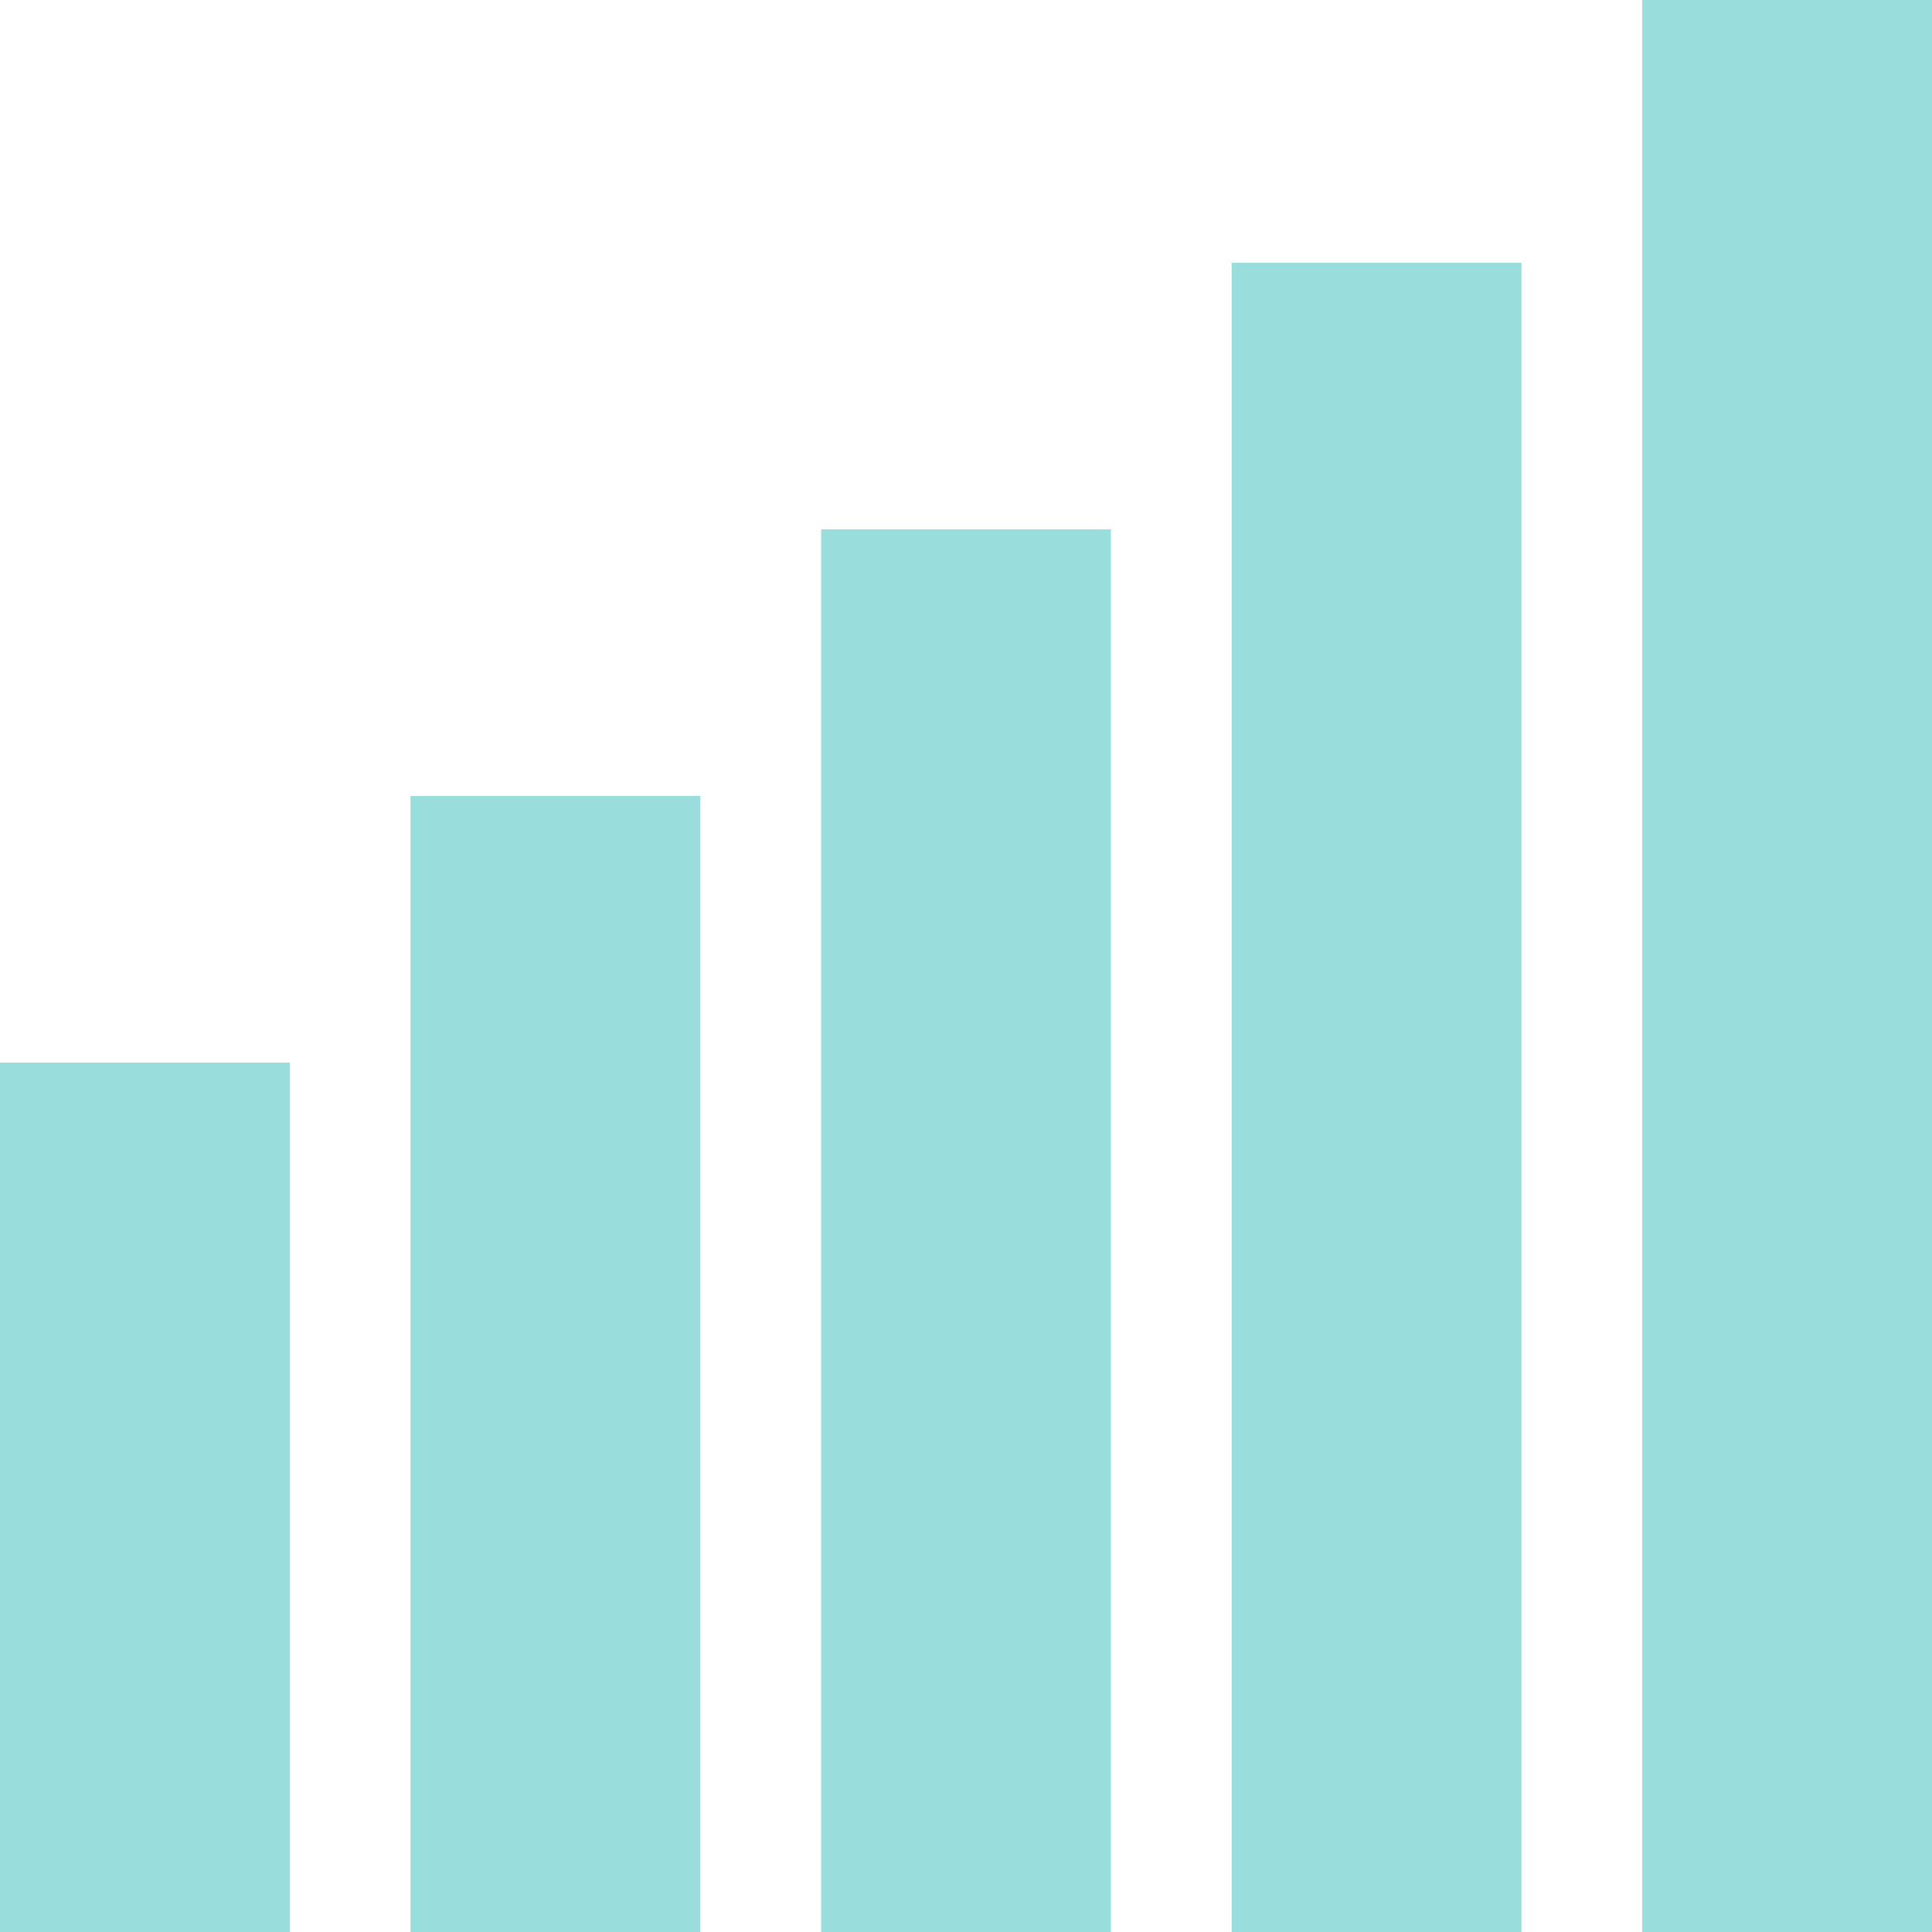
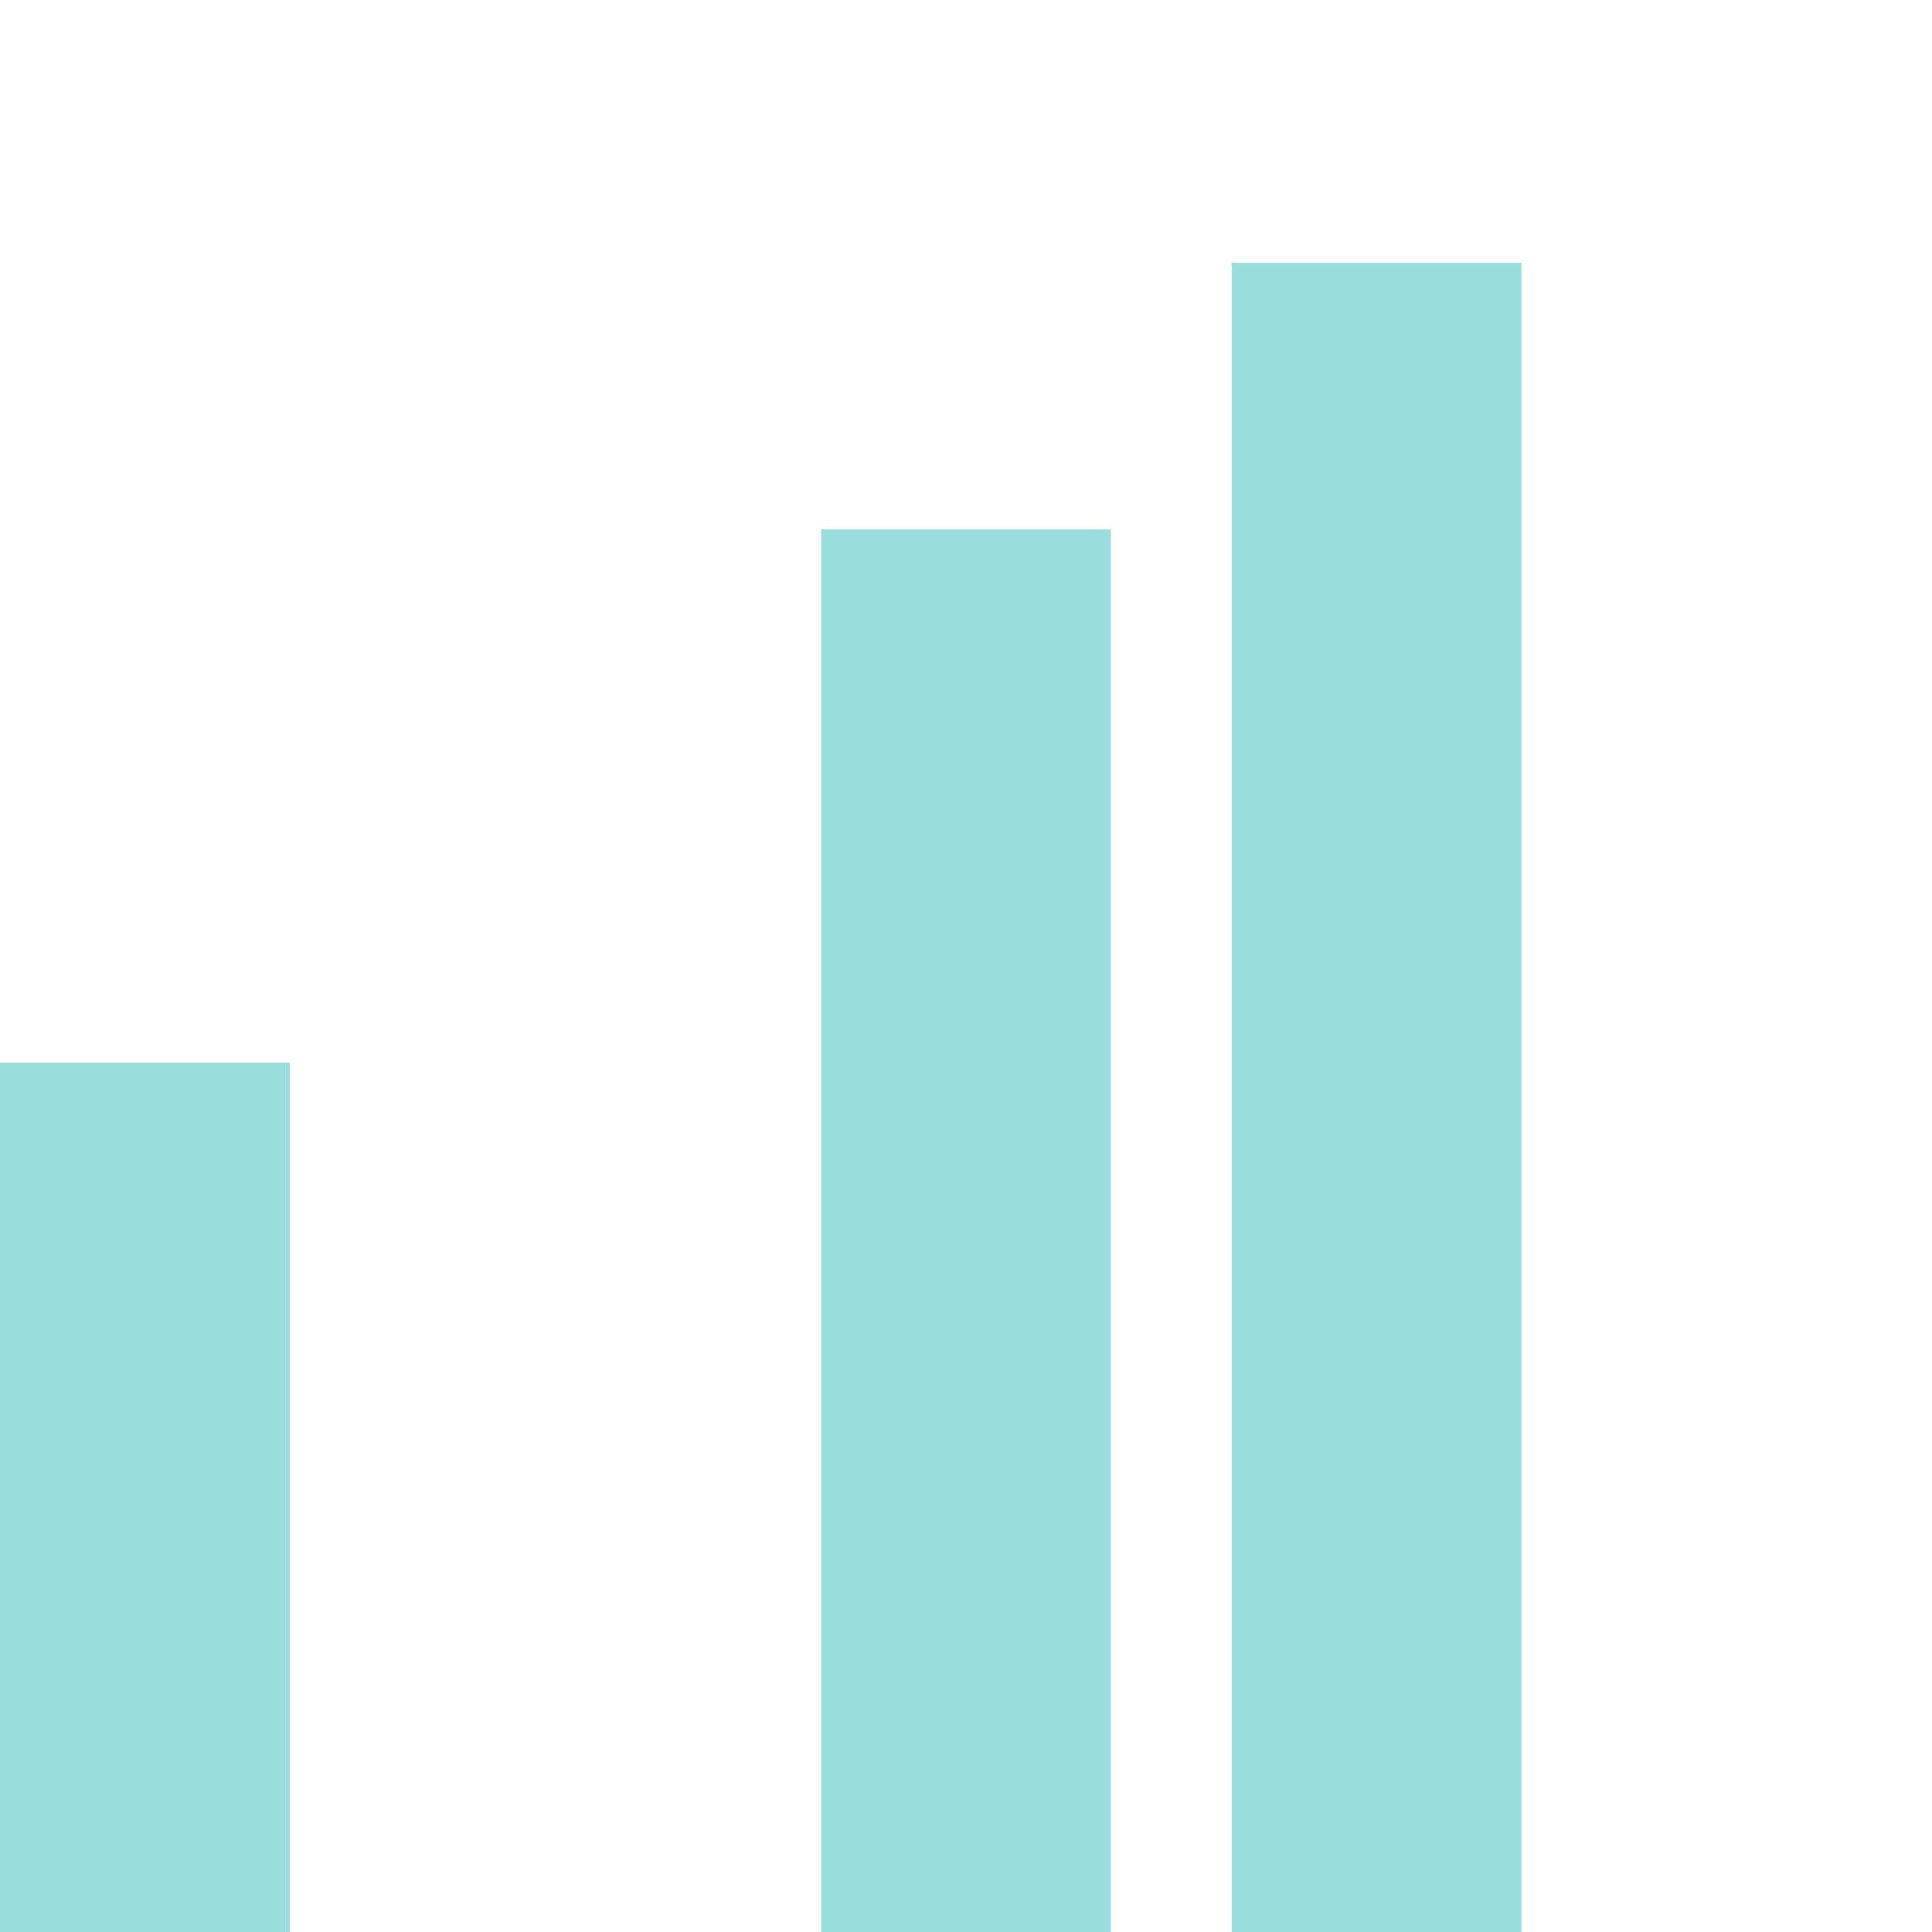
<svg xmlns="http://www.w3.org/2000/svg" height="100" width="100" version="1.1" viewBox="0 0 100 100" id="svg2">
  <defs id="defs4" />
  <g transform="translate(-160.078,-881.179)" id="layer1">
    <rect rx="0" ry="5.179" y="936.179" x="160.078" height="45" width="15" id="rect136074" style="opacity:1;vector-effect:none;fill:#9adddd;fill-opacity:1;stroke:none;stroke-width:3.41;stroke-linecap:round;stroke-linejoin:miter;stroke-miterlimit:10;stroke-dasharray:none;stroke-dashoffset:0;stroke-opacity:1;paint-order:stroke fill markers" />
-     <rect style="opacity:1;vector-effect:none;fill:#9adddd;fill-opacity:1;stroke:none;stroke-width:5.083;stroke-linecap:round;stroke-linejoin:miter;stroke-miterlimit:10;stroke-dasharray:none;stroke-dashoffset:0;stroke-opacity:1;paint-order:stroke fill markers" id="rect136098" width="15" height="100" x="245.078" y="881.179" ry="5.357" rx="0" />
    <rect rx="0" ry="5.357" y="908.579" x="202.578" height="72.6" width="15" id="rect136100" style="opacity:1;vector-effect:none;fill:#9adddd;fill-opacity:1;stroke:none;stroke-width:4.331;stroke-linecap:round;stroke-linejoin:miter;stroke-miterlimit:10;stroke-dasharray:none;stroke-dashoffset:0;stroke-opacity:1;paint-order:stroke fill markers" />
-     <rect style="opacity:1;vector-effect:none;fill:#9adddd;fill-opacity:1;stroke:none;stroke-width:3.898;stroke-linecap:round;stroke-linejoin:miter;stroke-miterlimit:10;stroke-dasharray:none;stroke-dashoffset:0;stroke-opacity:1;paint-order:stroke fill markers" id="rect136102" width="15" height="58.8" x="181.328" y="922.379" ry="5.179" rx="0" />
    <rect style="opacity:1;vector-effect:none;fill:#9adddd;fill-opacity:1;stroke:none;stroke-width:4.725;stroke-linecap:round;stroke-linejoin:miter;stroke-miterlimit:10;stroke-dasharray:none;stroke-dashoffset:0;stroke-opacity:1;paint-order:stroke fill markers" id="rect136104" width="15" height="86.4" x="223.828" y="894.78" ry="5" rx="0" />
  </g>
</svg>